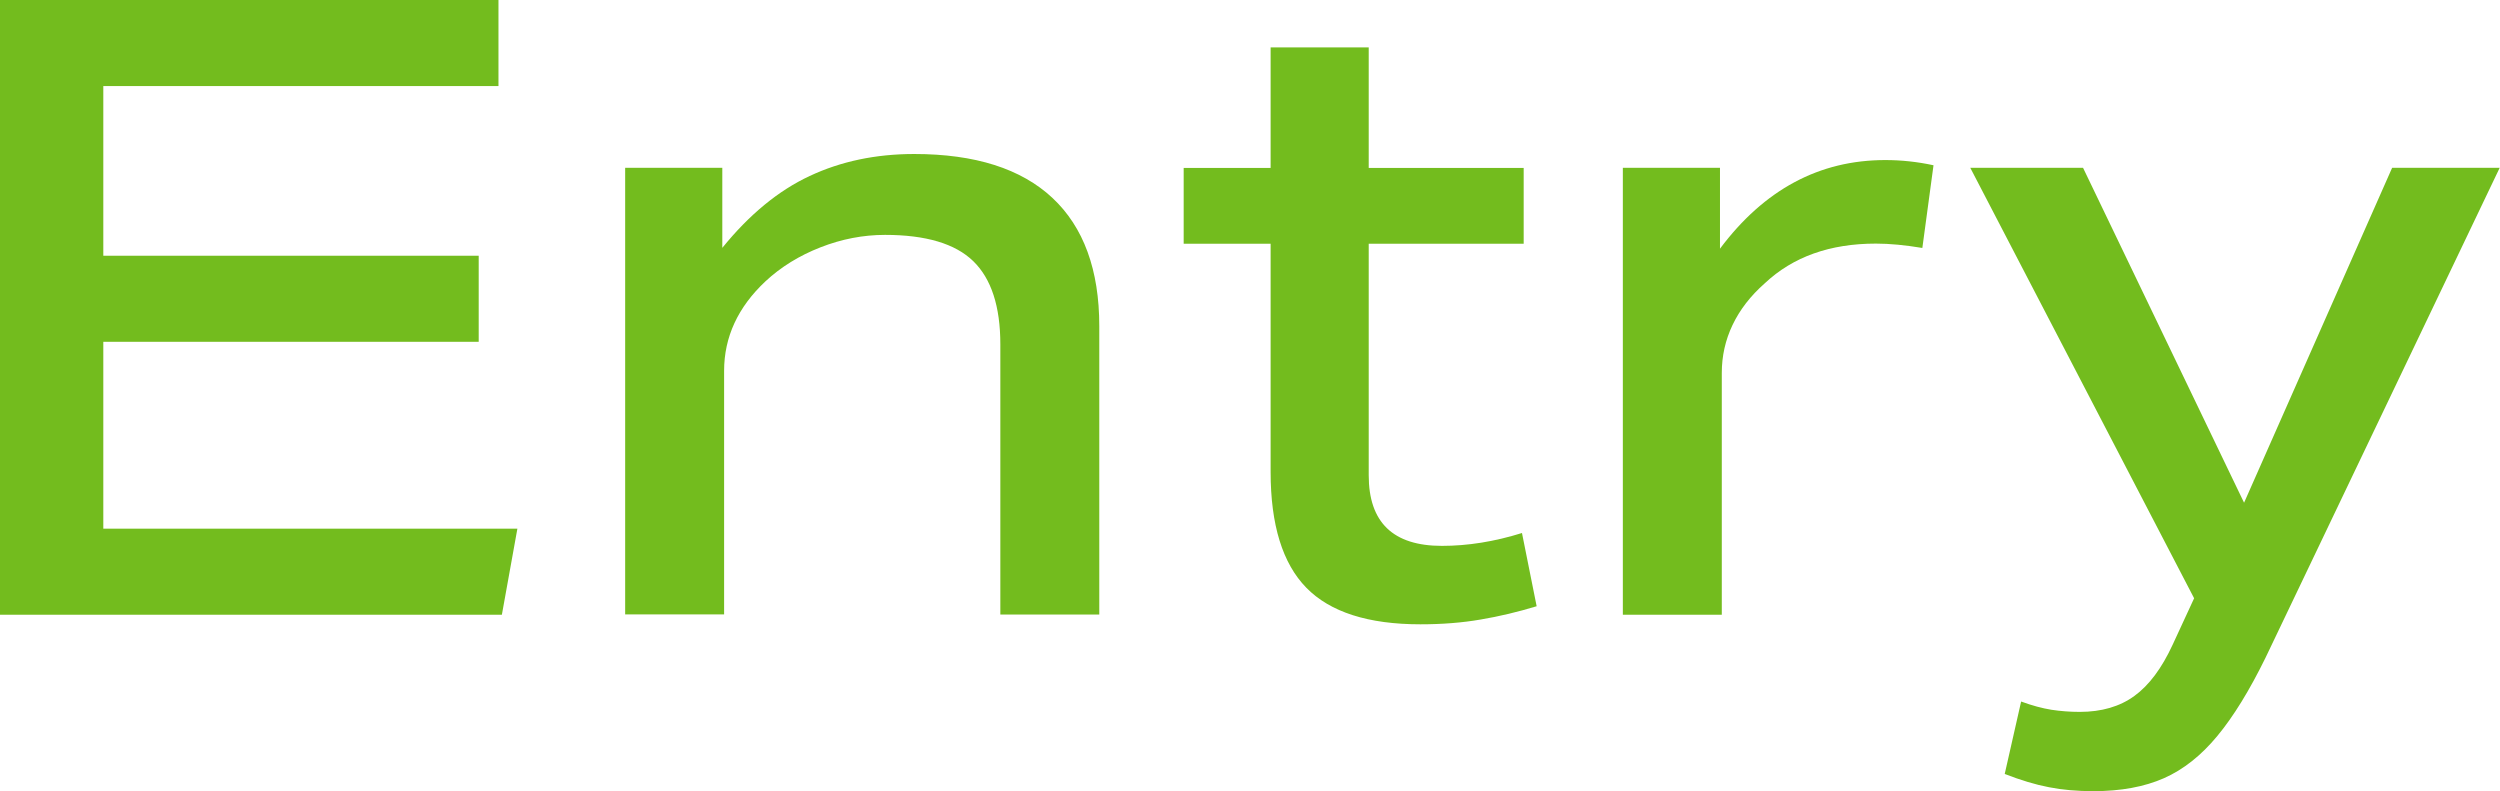
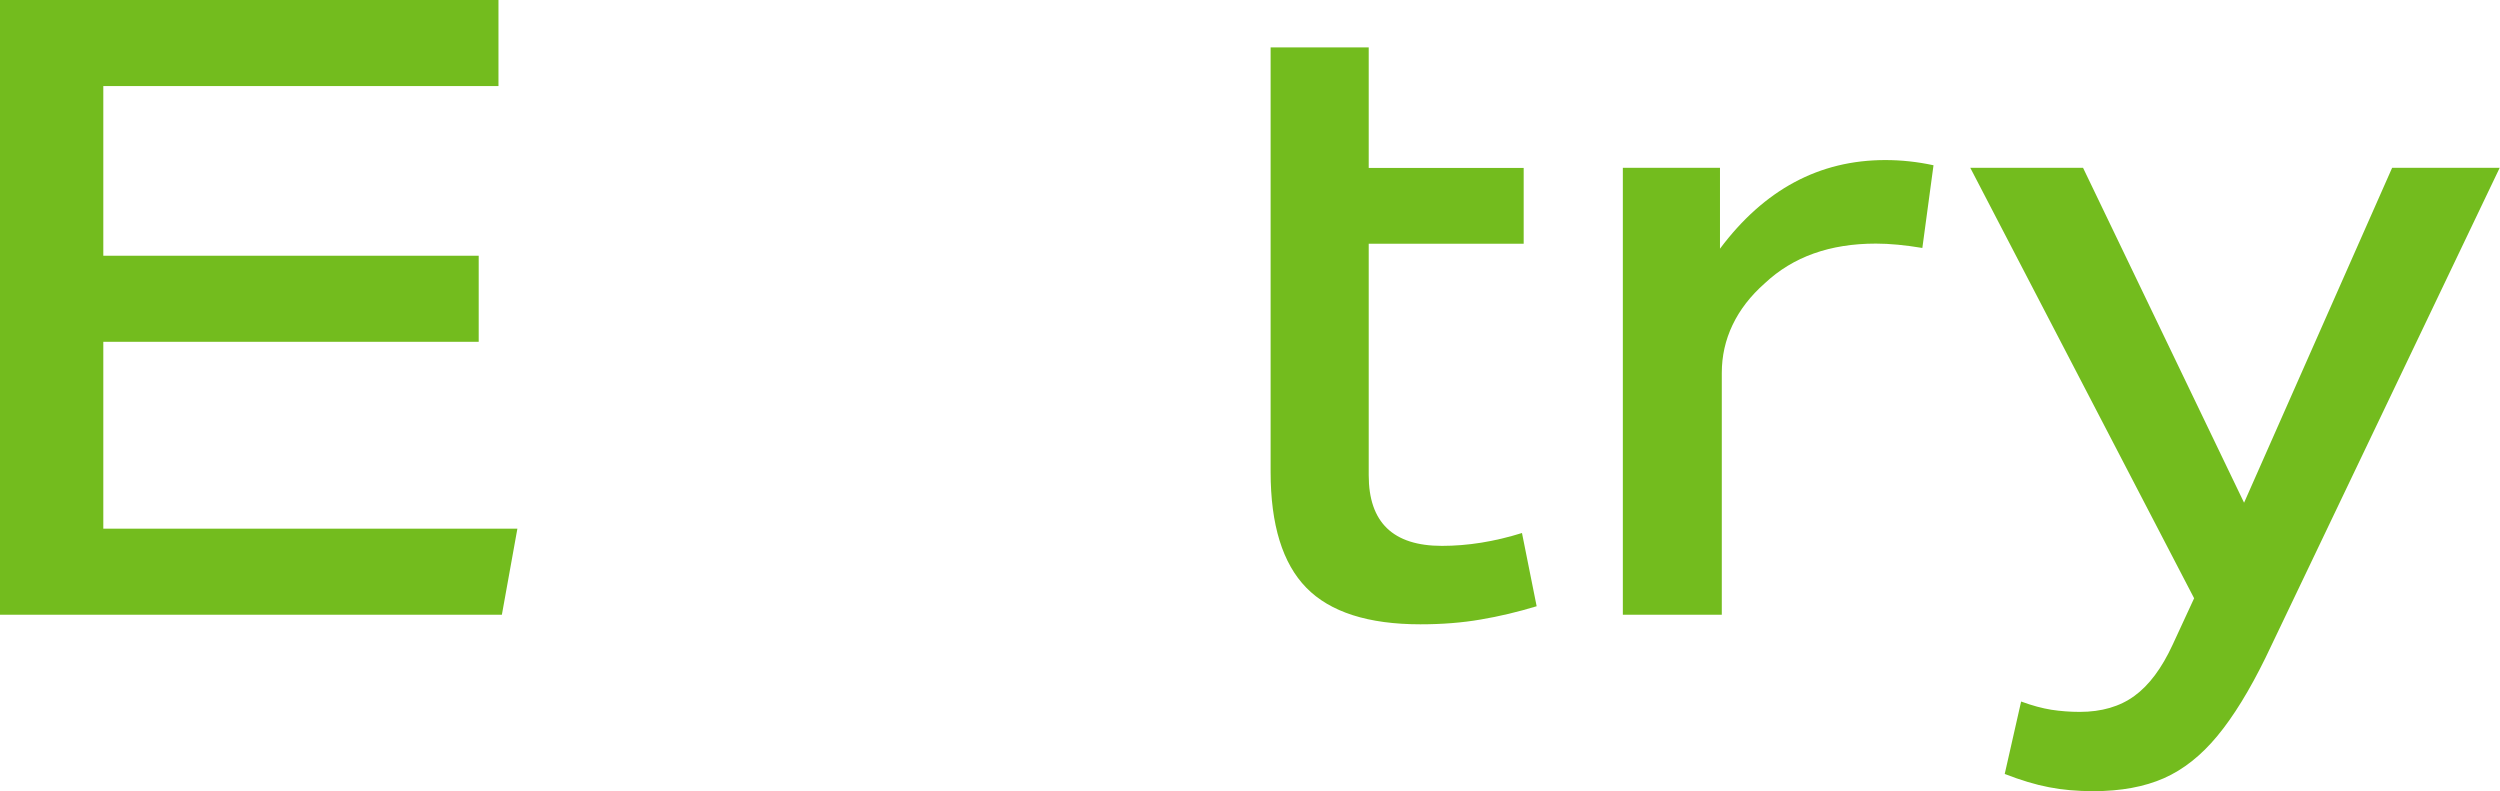
<svg xmlns="http://www.w3.org/2000/svg" id="_レイヤー_2" data-name="レイヤー 2" viewBox="0 0 235.22 74.44">
  <defs>
    <style>
      .cls-1 {
        fill: #73bc1e;
      }
    </style>
  </defs>
  <g id="_レイヤー_2-2" data-name="レイヤー 2">
    <g>
      <path class="cls-1" d="M0,0h46.9v8.1H9.72v15.96h35.32v8.1H9.72v17.58h38.96l-1.46,8.1H0V0Z" />
-       <path class="cls-1" d="M58.81,15.79h9.15v7.53c2.54-3.13,5.28-5.39,8.22-6.76,2.94-1.38,6.22-2.07,9.84-2.07,5.72,0,10.06,1.38,13,4.13,2.94,2.75,4.41,6.78,4.41,12.07v27.13h-9.31v-25.43c0-3.56-.85-6.17-2.55-7.82-1.7-1.65-4.47-2.47-8.3-2.47-2.05,0-4.08.39-6.07,1.17-2,.78-3.73,1.85-5.18,3.2-2.59,2.43-3.89,5.24-3.89,8.42v22.92h-9.31V15.79Z" />
-       <path class="cls-1" d="M119.55,44.39v-21.46h-8.18v-7.13h8.18V4.46h9.23v11.34h14.58v7.13h-14.58v21.79c0,4.43,2.29,6.64,6.89,6.64,2.43,0,4.94-.4,7.53-1.21l1.38,6.89c-1.78.54-3.54.96-5.27,1.25-1.73.3-3.62.45-5.67.45-4.91,0-8.49-1.15-10.73-3.44-2.24-2.29-3.36-5.93-3.36-10.89Z" />
+       <path class="cls-1" d="M119.55,44.39v-21.46h-8.18h8.18V4.46h9.23v11.34h14.58v7.13h-14.58v21.79c0,4.43,2.29,6.64,6.89,6.64,2.43,0,4.94-.4,7.53-1.21l1.38,6.89c-1.78.54-3.54.96-5.27,1.25-1.73.3-3.62.45-5.67.45-4.91,0-8.49-1.15-10.73-3.44-2.24-2.29-3.36-5.93-3.36-10.89Z" />
      <path class="cls-1" d="M152.68,15.79h9.15v7.61c4.16-5.56,9.34-8.34,15.55-8.34,1.51,0,3.02.16,4.54.49l-1.05,7.78c-1.62-.27-3.08-.41-4.37-.41-4.32,0-7.8,1.24-10.45,3.73-1.35,1.19-2.36,2.5-3.04,3.93-.68,1.43-1.01,2.93-1.01,4.5v22.76h-9.31V15.79Z" />
      <path class="cls-1" d="M190.18,66.01c1.03.38,1.97.63,2.83.77.86.13,1.75.2,2.67.2,2.05,0,3.77-.5,5.14-1.5,1.38-1,2.58-2.61,3.6-4.82l2.02-4.37-21.06-40.5h10.61l15.15,31.51,13.93-31.51h10.12l-22.03,46.09c-1.51,3.08-3.02,5.54-4.54,7.37-1.51,1.83-3.19,3.16-5.02,3.97-1.84.81-4.05,1.22-6.64,1.22-1.51,0-2.9-.12-4.17-.37-1.27-.24-2.66-.66-4.17-1.25l1.54-6.8Z" />
    </g>
  </g>
</svg>